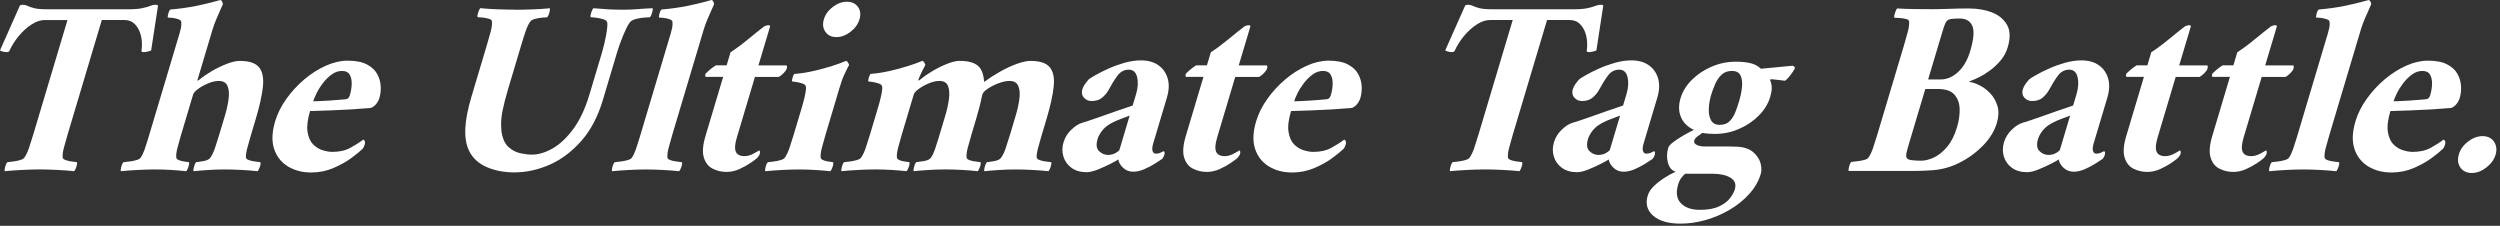
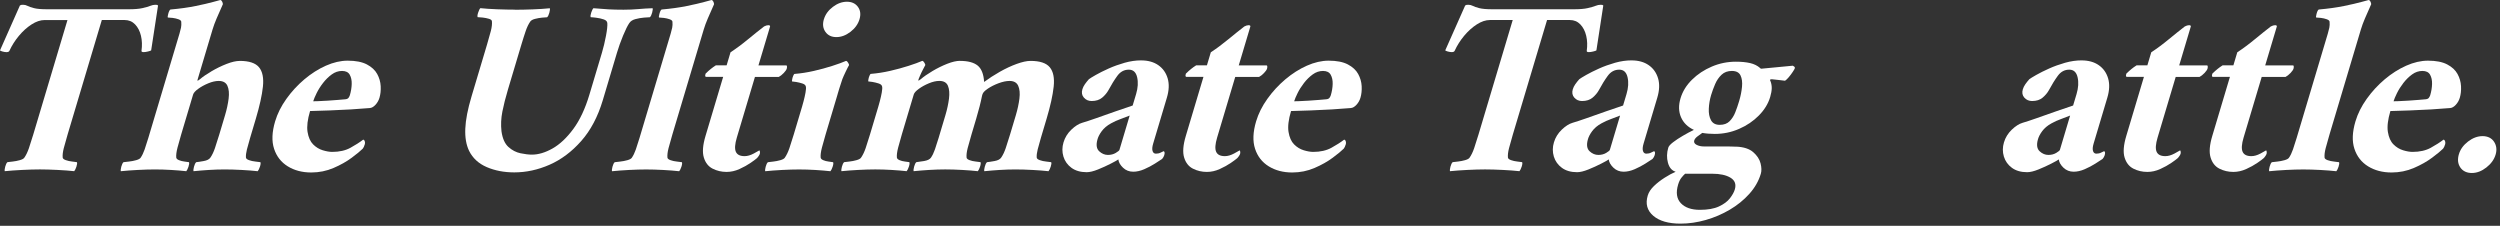
<svg xmlns="http://www.w3.org/2000/svg" width="465" height="42" viewBox="0 0 465 42" fill="none">
  <rect x="0" y="0" width="465" height="42" fill="#333333" stroke="none" />
  <path d="M23.92 1.723C25.009 1.723 25.86 1.655 26.476 1.514C27.093 1.374 27.576 1.233 27.929 1.096C28.282 0.955 28.599 0.887 28.877 0.887C29.064 0.887 29.176 0.894 29.22 0.909C29.263 0.923 29.32 0.963 29.396 1.024L28.116 9.37C28.033 9.431 27.835 9.503 27.518 9.579C27.201 9.658 26.93 9.694 26.714 9.694C26.433 9.694 26.303 9.619 26.317 9.46C26.458 8.465 26.425 7.531 26.22 6.662C26.015 5.794 25.65 5.083 25.128 4.539C24.605 3.995 23.956 3.724 23.181 3.724H18.938L12.571 25.034C12.283 25.997 12.048 26.837 11.864 27.55C11.681 28.264 11.616 28.855 11.663 29.324C11.699 29.512 11.893 29.667 12.247 29.789C12.596 29.915 12.982 29.998 13.404 30.045C13.826 30.092 14.125 30.132 14.302 30.16C14.377 30.316 14.348 30.597 14.215 31C14.078 31.404 13.941 31.686 13.8 31.84C12.957 31.747 11.922 31.668 10.7 31.606C9.474 31.545 8.382 31.512 7.416 31.512C6.45 31.512 5.354 31.545 4.124 31.606C2.891 31.668 1.813 31.747 0.883 31.84C0.836 31.686 0.865 31.404 0.97 31C1.074 30.597 1.211 30.316 1.384 30.16C1.611 30.132 1.943 30.092 2.376 30.045C2.808 29.998 3.248 29.912 3.688 29.789C4.128 29.667 4.409 29.508 4.528 29.324C4.852 28.859 5.137 28.268 5.382 27.55C5.628 26.837 5.894 25.997 6.183 25.034L12.549 3.728H8.306C7.527 3.728 6.716 4.002 5.873 4.543C5.026 5.087 4.24 5.794 3.515 6.666C2.79 7.538 2.199 8.469 1.745 9.464C1.666 9.619 1.489 9.698 1.208 9.698C0.991 9.698 0.746 9.658 0.472 9.583C0.198 9.507 0.043 9.435 0 9.373L3.702 1.024C3.814 0.963 3.897 0.923 3.948 0.909C3.998 0.894 4.117 0.887 4.305 0.887C4.586 0.887 4.86 0.955 5.126 1.096C5.393 1.237 5.797 1.377 6.331 1.514C6.864 1.655 7.675 1.723 8.764 1.723H23.92Z" fill="white" />
  <path d="M44.595 11.327C46.336 11.327 47.529 11.724 48.182 12.517C48.831 13.31 49.072 14.507 48.903 16.108C48.734 17.708 48.294 19.706 47.58 22.099L46.704 25.038C46.675 25.131 46.646 25.232 46.614 25.34C46.581 25.448 46.553 25.549 46.524 25.643C46.282 26.451 46.084 27.168 45.929 27.788C45.774 28.412 45.712 28.924 45.748 29.328C45.785 29.515 45.979 29.67 46.333 29.793C46.682 29.919 47.079 30.002 47.515 30.049C47.951 30.096 48.258 30.135 48.434 30.164C48.51 30.319 48.481 30.6 48.348 31.004C48.211 31.408 48.074 31.689 47.933 31.844C47.09 31.75 46.095 31.671 44.948 31.61C43.802 31.548 42.745 31.516 41.783 31.516C40.82 31.516 39.847 31.548 38.863 31.61C37.882 31.671 36.923 31.75 35.997 31.844C35.95 31.689 35.979 31.408 36.083 31.004C36.188 30.6 36.325 30.319 36.498 30.164C36.819 30.135 37.28 30.063 37.889 29.955C38.499 29.847 38.91 29.638 39.126 29.324C39.45 28.859 39.735 28.268 39.98 27.55C40.225 26.837 40.492 25.997 40.781 25.034L41.855 21.443C42.179 20.355 42.403 19.32 42.526 18.343C42.648 17.362 42.572 16.569 42.302 15.963C42.032 15.358 41.495 15.055 40.683 15.055C40.092 15.055 39.443 15.203 38.733 15.498C38.023 15.794 37.399 16.137 36.865 16.526C36.328 16.915 36.015 17.265 35.921 17.575L33.693 25.038C33.441 25.878 33.217 26.685 33.015 27.464C32.813 28.242 32.738 28.863 32.785 29.328C32.821 29.515 32.994 29.67 33.297 29.793C33.599 29.919 33.942 30.002 34.317 30.049C34.692 30.096 34.966 30.135 35.146 30.164C35.222 30.319 35.193 30.6 35.059 31.004C34.922 31.408 34.785 31.689 34.645 31.844C33.801 31.75 32.86 31.671 31.822 31.61C30.784 31.548 29.782 31.516 28.819 31.516C27.856 31.516 26.789 31.548 25.621 31.61C24.453 31.671 23.404 31.75 22.474 31.844C22.427 31.689 22.456 31.408 22.56 31.004C22.665 30.6 22.802 30.319 22.975 30.164C23.202 30.135 23.541 30.096 23.988 30.049C24.439 30.002 24.882 29.915 25.326 29.793C25.765 29.67 26.047 29.512 26.166 29.328C26.443 28.924 26.688 28.412 26.905 27.788C27.121 27.168 27.352 26.451 27.593 25.643C27.622 25.549 27.651 25.448 27.683 25.34C27.716 25.232 27.745 25.131 27.773 25.038L33.387 6.244C33.506 5.84 33.599 5.476 33.668 5.148C33.733 4.82 33.751 4.456 33.715 4.052C33.708 3.865 33.538 3.71 33.203 3.587C32.867 3.465 32.503 3.378 32.114 3.331C31.725 3.284 31.436 3.263 31.249 3.263C31.155 3.263 31.169 3.039 31.288 2.585C31.407 2.134 31.544 1.86 31.696 1.77C33.452 1.615 35.016 1.399 36.39 1.118C37.763 0.836 38.866 0.58 39.696 0.35C40.525 0.115 40.957 0 40.99 0C41.134 0.032 41.249 0.141 41.336 0.328C41.419 0.516 41.459 0.671 41.451 0.793C40.979 1.849 40.59 2.736 40.283 3.45C39.977 4.164 39.732 4.834 39.544 5.455L36.772 14.734C36.725 14.889 36.714 14.983 36.736 15.015C36.797 15.015 36.93 14.94 37.132 14.781C37.716 14.284 38.459 13.772 39.364 13.242C40.269 12.712 41.195 12.261 42.147 11.89C43.099 11.518 43.913 11.331 44.599 11.331L44.595 11.327Z" fill="white" />
  <path d="M57.671 20.654C57.199 22.24 57.044 23.538 57.206 24.547C57.372 25.557 57.714 26.328 58.24 26.854C58.767 27.384 59.365 27.748 60.036 27.95C60.706 28.152 61.29 28.253 61.788 28.253C63.125 28.253 64.257 27.997 65.188 27.485C66.118 26.973 66.907 26.469 67.552 25.971C67.697 26.004 67.798 26.112 67.852 26.299C67.906 26.487 67.909 26.656 67.862 26.811C67.743 27.215 67.61 27.496 67.473 27.651C67.073 28.055 66.392 28.614 65.433 29.331C64.474 30.045 63.342 30.683 62.04 31.242C60.739 31.801 59.358 32.082 57.894 32.082C56.214 32.082 54.758 31.7 53.525 30.939C52.292 30.178 51.441 29.09 50.98 27.676C50.515 26.263 50.583 24.562 51.174 22.572C51.6 21.14 52.296 19.749 53.262 18.397C54.224 17.045 55.342 15.834 56.611 14.759C57.88 13.688 59.214 12.841 60.613 12.218C62.011 11.598 63.363 11.284 64.668 11.284C66.161 11.284 67.351 11.518 68.237 11.983C69.124 12.448 69.762 13.04 70.155 13.757C70.548 14.471 70.765 15.224 70.808 16.017C70.851 16.811 70.775 17.532 70.581 18.184C70.433 18.682 70.184 19.118 69.842 19.489C69.496 19.864 69.15 20.066 68.796 20.095C67.743 20.189 66.565 20.275 65.27 20.351C63.973 20.43 62.664 20.491 61.344 20.538C60.025 20.585 58.799 20.625 57.671 20.654ZM58.262 18.837C58.356 18.837 58.662 18.829 59.178 18.815C59.697 18.801 60.295 18.768 60.977 18.721C61.658 18.674 62.303 18.628 62.906 18.581C63.508 18.534 63.958 18.494 64.247 18.465C64.535 18.436 64.737 18.332 64.849 18.163C64.96 17.993 65.036 17.845 65.072 17.719C65.285 17.005 65.4 16.306 65.418 15.621C65.436 14.936 65.314 14.363 65.047 13.894C64.784 13.429 64.308 13.195 63.623 13.195C62.938 13.195 62.3 13.411 61.701 13.847C61.103 14.283 60.566 14.81 60.086 15.433C59.603 16.057 59.207 16.684 58.893 17.323C58.579 17.961 58.367 18.465 58.255 18.837H58.262Z" fill="white" />
  <path d="M95.792 1.813C96.754 1.813 97.85 1.792 99.076 1.745C100.302 1.698 101.365 1.63 102.263 1.536C102.321 1.662 102.292 1.932 102.184 2.351C102.072 2.769 101.931 3.057 101.762 3.212C101.575 3.212 101.257 3.234 100.807 3.281C100.356 3.328 99.923 3.407 99.502 3.515C99.08 3.623 98.791 3.789 98.633 4.005C98.308 4.47 98.023 5.054 97.786 5.754C97.544 6.453 97.277 7.3 96.978 8.295L94.483 16.641C94.029 18.166 93.679 19.54 93.438 20.769C93.196 21.998 93.142 23.217 93.276 24.428C93.467 25.766 93.899 26.736 94.573 27.341C95.248 27.947 95.994 28.336 96.812 28.506C97.631 28.675 98.337 28.762 98.928 28.762C100.14 28.762 101.42 28.38 102.768 27.619C104.116 26.858 105.4 25.654 106.622 24.006C107.844 22.359 108.85 20.214 109.639 17.571L111.954 9.831C112.249 8.836 112.505 7.78 112.714 6.659C112.923 5.541 113.006 4.748 112.96 4.279C112.927 3.969 112.7 3.742 112.275 3.602C111.849 3.461 111.399 3.36 110.919 3.299C110.44 3.237 110.093 3.205 109.874 3.205C109.794 3.05 109.827 2.762 109.967 2.343C110.108 1.925 110.245 1.651 110.375 1.529C111.435 1.622 112.368 1.691 113.179 1.738C113.987 1.785 114.921 1.806 115.981 1.806C116.976 1.806 117.888 1.767 118.721 1.691C119.55 1.615 120.44 1.557 121.381 1.529C121.439 1.655 121.41 1.925 121.302 2.343C121.19 2.762 121.049 3.05 120.88 3.205C120.693 3.205 120.328 3.227 119.788 3.274C119.243 3.32 118.713 3.414 118.187 3.555C117.664 3.695 117.286 3.937 117.062 4.276C116.738 4.741 116.345 5.527 115.89 6.63C115.436 7.733 115.061 8.782 114.766 9.777L112.12 18.639C111.2 21.717 109.859 24.252 108.1 26.238C106.341 28.228 104.376 29.695 102.213 30.644C100.05 31.592 97.861 32.064 95.655 32.064C93.759 32.064 92.053 31.736 90.539 31.083C89.025 30.431 87.926 29.421 87.248 28.052C86.711 26.934 86.476 25.557 86.545 23.924C86.613 22.291 86.999 20.293 87.706 17.932L90.59 8.277C90.885 7.282 91.123 6.435 91.304 5.736C91.48 5.036 91.545 4.452 91.498 3.987C91.498 3.771 91.318 3.605 90.947 3.497C90.575 3.389 90.186 3.31 89.779 3.263C89.375 3.216 89.061 3.194 88.845 3.194C88.766 3.039 88.798 2.751 88.939 2.333C89.079 1.914 89.216 1.64 89.346 1.518C90.218 1.612 91.271 1.68 92.501 1.727C93.73 1.774 94.826 1.795 95.792 1.795V1.813Z" fill="white" />
  <path d="M124.748 6.244C124.867 5.84 124.961 5.476 125.029 5.148C125.094 4.82 125.112 4.456 125.076 4.052C125.069 3.865 124.899 3.71 124.564 3.587C124.229 3.465 123.865 3.378 123.475 3.331C123.086 3.284 122.798 3.263 122.61 3.263C122.516 3.263 122.531 3.039 122.65 2.585C122.769 2.134 122.906 1.86 123.057 1.77C124.813 1.615 126.377 1.399 127.751 1.118C129.125 0.836 130.228 0.58 131.057 0.35C131.886 0.115 132.319 0 132.351 0C132.495 0.032 132.611 0.141 132.697 0.328C132.78 0.516 132.82 0.671 132.813 0.793C132.34 1.849 131.951 2.736 131.645 3.45C131.338 4.164 131.093 4.834 130.905 5.455L125.054 25.041C124.766 26.004 124.532 26.844 124.348 27.558C124.164 28.271 124.099 28.863 124.146 29.331C124.182 29.519 124.377 29.674 124.73 29.796C125.08 29.922 125.476 30.005 125.912 30.052C126.349 30.099 126.655 30.139 126.832 30.168C126.907 30.323 126.879 30.604 126.745 31.008C126.608 31.411 126.471 31.693 126.331 31.848C125.487 31.754 124.492 31.675 123.346 31.613C122.199 31.552 121.143 31.52 120.18 31.52C119.218 31.52 118.151 31.552 116.983 31.613C115.814 31.675 114.765 31.754 113.835 31.848C113.788 31.693 113.817 31.411 113.922 31.008C114.026 30.604 114.163 30.323 114.336 30.168C114.563 30.139 114.902 30.099 115.349 30.052C115.8 30.005 116.243 29.919 116.687 29.796C117.127 29.674 117.408 29.515 117.527 29.331C117.801 28.927 118.05 28.416 118.266 27.792C118.482 27.172 118.713 26.454 118.955 25.647C118.983 25.553 119.012 25.452 119.045 25.344C119.077 25.236 119.106 25.135 119.135 25.041L124.748 6.248V6.244Z" fill="white" />
  <path d="M141.058 12.167H146.235C146.328 12.167 146.379 12.236 146.382 12.377C146.386 12.517 146.372 12.65 146.335 12.773C146.271 12.989 146.08 13.263 145.766 13.588C145.452 13.916 145.146 14.154 144.85 14.309H140.419L137.049 25.593C136.688 26.804 136.627 27.684 136.868 28.228C137.11 28.773 137.651 29.043 138.491 29.043C139.021 29.043 139.59 28.881 140.2 28.553C140.809 28.225 141.155 28.034 141.238 27.969C141.292 28.001 141.328 28.084 141.346 28.225C141.368 28.365 141.357 28.499 141.321 28.621C141.285 28.747 141.198 28.902 141.065 29.086C140.931 29.274 140.823 29.396 140.744 29.457C140.571 29.613 140.192 29.894 139.608 30.297C139.021 30.701 138.332 31.083 137.543 31.44C136.753 31.797 135.953 31.977 135.145 31.977C134.211 31.977 133.346 31.776 132.553 31.372C131.756 30.968 131.208 30.276 130.913 29.295C130.614 28.315 130.718 26.988 131.219 25.308L134.507 14.302H131.291C131.187 14.24 131.144 14.147 131.165 14.02C131.187 13.898 131.212 13.786 131.241 13.692C131.591 13.35 131.911 13.062 132.2 12.831C132.485 12.596 132.802 12.373 133.148 12.153H135.152L135.877 9.727C136.962 9.013 138.051 8.205 139.143 7.3C140.236 6.399 141.227 5.606 142.114 4.921C142.409 4.766 142.673 4.687 142.907 4.687C143.141 4.687 143.249 4.766 143.235 4.921L141.076 12.149L141.058 12.167Z" fill="white" />
  <path d="M155.781 17.579L153.553 25.041C153.301 25.881 153.077 26.689 152.875 27.467C152.673 28.246 152.598 28.866 152.645 29.331C152.681 29.519 152.846 29.674 153.135 29.796C153.423 29.922 153.755 30.005 154.13 30.052C154.505 30.099 154.779 30.139 154.959 30.168C155.035 30.323 155.006 30.604 154.873 31.008C154.736 31.411 154.599 31.693 154.458 31.848C153.614 31.754 152.673 31.675 151.635 31.613C150.597 31.552 149.595 31.52 148.632 31.52C147.67 31.52 146.61 31.552 145.456 31.613C144.302 31.675 143.26 31.754 142.33 31.848C142.283 31.693 142.312 31.411 142.417 31.008C142.521 30.604 142.658 30.323 142.831 30.168C143.059 30.139 143.39 30.099 143.823 30.052C144.255 30.005 144.695 29.919 145.135 29.796C145.575 29.674 145.856 29.515 145.975 29.331C146.3 28.866 146.584 28.275 146.83 27.558C147.075 26.844 147.341 26.004 147.63 25.041L149.191 19.817C149.238 19.662 149.328 19.327 149.468 18.815C149.605 18.303 149.724 17.773 149.825 17.229C149.926 16.684 149.944 16.306 149.887 16.086C149.836 15.837 149.62 15.65 149.238 15.527C148.856 15.405 148.47 15.311 148.084 15.246C147.698 15.185 147.442 15.152 147.32 15.152C147.298 15.123 147.305 14.99 147.345 14.756C147.385 14.521 147.45 14.298 147.547 14.078C147.641 13.862 147.724 13.75 147.785 13.75C148.964 13.656 150.161 13.469 151.379 13.191C152.598 12.91 153.741 12.6 154.804 12.257C155.871 11.915 156.726 11.605 157.367 11.324C157.515 11.356 157.649 11.479 157.767 11.695C157.89 11.911 157.941 12.052 157.922 12.113C157.804 12.301 157.602 12.697 157.31 13.303C157.018 13.909 156.809 14.384 156.675 14.727C156.495 15.224 156.315 15.783 156.127 16.407C155.94 17.031 155.824 17.416 155.777 17.571L155.781 17.579ZM153.243 3.587C153.513 2.686 154.069 1.918 154.912 1.28C155.756 0.642 156.628 0.324 157.53 0.324C158.431 0.324 159.112 0.645 159.577 1.28C160.039 1.918 160.136 2.686 159.866 3.587C159.595 4.488 159.036 5.267 158.189 5.92C157.342 6.572 156.466 6.9 155.565 6.9C154.663 6.9 153.982 6.572 153.524 5.92C153.066 5.267 152.973 4.488 153.239 3.587H153.243Z" fill="white" />
  <path d="M178.576 11.327C180.036 11.327 181.125 11.616 181.839 12.189C182.552 12.766 182.956 13.782 183.046 15.242C183.926 14.59 184.899 13.959 185.966 13.353C187.034 12.748 188.083 12.257 189.11 11.886C190.138 11.515 190.996 11.327 191.677 11.327C193.418 11.327 194.612 11.724 195.264 12.517C195.913 13.31 196.155 14.507 195.985 16.108C195.816 17.708 195.376 19.706 194.662 22.099L193.786 25.037C193.757 25.131 193.728 25.232 193.696 25.34C193.663 25.448 193.635 25.549 193.606 25.643C193.364 26.451 193.166 27.168 193.011 27.788C192.856 28.412 192.795 28.924 192.831 29.328C192.867 29.515 193.061 29.67 193.415 29.793C193.764 29.919 194.161 30.002 194.597 30.049C195.033 30.095 195.34 30.135 195.52 30.164C195.596 30.319 195.567 30.6 195.434 31.004C195.297 31.408 195.16 31.689 195.019 31.844C194.175 31.75 193.18 31.671 192.034 31.61C190.887 31.548 189.831 31.516 188.869 31.516C187.906 31.516 186.929 31.548 185.948 31.61C184.968 31.671 184.009 31.75 183.082 31.844C183.036 31.689 183.064 31.408 183.169 31.004C183.273 30.6 183.41 30.319 183.583 30.164C183.904 30.135 184.366 30.063 184.975 29.955C185.581 29.847 185.995 29.638 186.212 29.324C186.536 28.859 186.821 28.268 187.066 27.55C187.311 26.836 187.578 25.996 187.866 25.034L188.941 21.443C189.265 20.354 189.489 19.32 189.611 18.343C189.734 17.362 189.658 16.569 189.388 15.963C189.117 15.358 188.58 15.055 187.773 15.055C187.181 15.055 186.511 15.195 185.757 15.473C185.004 15.754 184.337 16.086 183.757 16.475C183.173 16.865 182.837 17.214 182.744 17.524L182.661 17.806C182.538 18.429 182.383 19.096 182.203 19.81C182.019 20.524 181.81 21.288 181.568 22.096L180.692 25.034C180.404 25.996 180.169 26.836 179.986 27.55C179.802 28.264 179.737 28.855 179.784 29.324C179.82 29.511 180.007 29.666 180.343 29.789C180.678 29.915 181.056 29.998 181.478 30.045C181.9 30.092 182.199 30.131 182.376 30.16C182.451 30.315 182.423 30.596 182.289 31C182.152 31.404 182.015 31.685 181.875 31.84C181.031 31.747 180.054 31.667 178.937 31.606C177.819 31.545 176.781 31.512 175.818 31.512C174.856 31.512 173.864 31.545 172.851 31.606C171.838 31.667 170.868 31.747 169.938 31.84C169.891 31.685 169.92 31.404 170.025 31C170.129 30.596 170.266 30.315 170.439 30.16C170.76 30.131 171.24 30.059 171.878 29.951C172.516 29.843 172.945 29.634 173.161 29.32C173.435 28.916 173.684 28.405 173.9 27.781C174.116 27.161 174.347 26.443 174.589 25.636C174.618 25.542 174.646 25.441 174.679 25.333C174.711 25.225 174.74 25.124 174.769 25.03L175.843 21.439C176.168 20.351 176.391 19.316 176.514 18.339C176.636 17.358 176.568 16.565 176.316 15.96C176.063 15.354 175.53 15.051 174.722 15.051C174.131 15.051 173.482 15.199 172.772 15.495C172.062 15.79 171.438 16.133 170.904 16.522C170.367 16.912 170.053 17.261 169.96 17.571L167.732 25.034C167.479 25.874 167.256 26.681 167.054 27.46C166.852 28.239 166.776 28.859 166.823 29.324C166.859 29.511 167.025 29.666 167.314 29.789C167.602 29.915 167.934 29.998 168.309 30.045C168.684 30.092 168.958 30.131 169.138 30.16C169.213 30.315 169.185 30.596 169.051 31C168.914 31.404 168.777 31.685 168.637 31.84C167.793 31.747 166.852 31.667 165.814 31.606C164.776 31.545 163.773 31.512 162.811 31.512C161.848 31.512 160.788 31.545 159.635 31.606C158.481 31.667 157.439 31.747 156.509 31.84C156.462 31.685 156.491 31.404 156.596 31C156.7 30.596 156.837 30.315 157.01 30.16C157.237 30.131 157.569 30.092 158.002 30.045C158.434 29.998 158.874 29.912 159.314 29.789C159.754 29.666 160.035 29.508 160.154 29.324C160.478 28.859 160.767 28.268 161.012 27.55C161.257 26.836 161.524 25.996 161.812 25.034L163.373 19.81C163.42 19.655 163.51 19.32 163.651 18.808C163.788 18.296 163.907 17.766 164.008 17.221C164.109 16.677 164.127 16.299 164.069 16.079C164.019 15.83 163.802 15.643 163.42 15.52C163.038 15.397 162.652 15.304 162.266 15.239C161.881 15.177 161.625 15.145 161.502 15.145C161.481 15.116 161.488 14.983 161.527 14.748C161.567 14.514 161.632 14.291 161.729 14.071C161.823 13.854 161.906 13.743 161.967 13.743C163.146 13.649 164.343 13.461 165.562 13.184C166.78 12.903 167.923 12.593 168.986 12.25C170.053 11.908 170.908 11.598 171.55 11.316C171.694 11.349 171.831 11.471 171.95 11.688C172.072 11.904 172.123 12.045 172.105 12.106C172.036 12.232 171.892 12.502 171.676 12.921C171.456 13.339 171.268 13.735 171.11 14.11C170.951 14.482 170.868 14.687 170.857 14.716C170.811 14.871 170.8 14.965 170.821 14.997C170.883 14.997 171.016 14.921 171.218 14.763C171.802 14.265 172.537 13.753 173.428 13.223C174.315 12.694 175.227 12.243 176.164 11.871C177.098 11.5 177.909 11.313 178.594 11.313L178.576 11.327Z" fill="white" />
  <path d="M212.255 11.234C213.531 11.234 214.591 11.529 215.442 12.12C216.293 12.712 216.87 13.526 217.183 14.568C217.493 15.61 217.446 16.814 217.035 18.181L214.487 26.714C214.31 27.305 214.274 27.763 214.378 28.091C214.483 28.419 214.692 28.581 215.002 28.581C215.345 28.581 215.644 28.513 215.903 28.372C216.163 28.232 216.343 28.149 216.448 28.116C216.635 28.21 216.671 28.459 216.552 28.863C216.477 29.111 216.347 29.346 216.156 29.562C215.882 29.75 215.438 30.038 214.825 30.424C214.213 30.813 213.549 31.163 212.832 31.473C212.118 31.783 211.433 31.938 210.781 31.938C210.034 31.938 209.4 31.689 208.881 31.192C208.361 30.694 208.069 30.182 208.012 29.652C207.85 29.778 207.392 30.034 206.638 30.42C205.885 30.809 205.084 31.174 204.237 31.516C203.39 31.858 202.683 32.028 202.125 32.028C200.975 32.028 200.03 31.754 199.291 31.213C198.552 30.669 198.054 29.969 197.795 29.115C197.539 28.261 197.543 27.381 197.813 26.48C198.083 25.578 198.566 24.792 199.262 24.125C199.958 23.459 200.629 23.029 201.277 22.842C201.923 22.655 202.82 22.359 203.967 21.955C205.113 21.551 206.303 21.133 207.536 20.697C208.769 20.261 209.818 19.904 210.676 19.626L211.318 17.481C211.66 16.331 211.725 15.289 211.505 14.356C211.285 13.422 210.773 12.957 209.966 12.957C209.097 12.957 208.383 13.339 207.828 14.1C207.273 14.86 206.718 15.754 206.166 16.782C205.892 17.279 205.506 17.737 205.009 18.159C204.511 18.577 203.855 18.79 203.048 18.79C202.456 18.79 201.977 18.581 201.605 18.159C201.234 17.741 201.14 17.218 201.324 16.598C201.418 16.288 201.573 15.978 201.789 15.664C202.006 15.354 202.254 15.044 202.536 14.73C202.738 14.575 203.167 14.312 203.823 13.937C204.479 13.562 205.272 13.169 206.206 12.748C207.139 12.329 208.131 11.973 209.183 11.673C210.236 11.378 211.256 11.23 212.255 11.23V11.234ZM206.069 28.816C206.627 28.816 207.114 28.693 207.532 28.441C207.947 28.192 208.174 28.005 208.214 27.882L210.121 21.494C209.591 21.71 209.018 21.93 208.412 22.146C207.803 22.363 207.219 22.629 206.66 22.939C205.917 23.343 205.337 23.834 204.915 24.407C204.493 24.983 204.226 25.517 204.107 26.015C203.851 26.977 203.967 27.687 204.454 28.138C204.94 28.589 205.481 28.816 206.072 28.816H206.069Z" fill="white" />
  <path d="M230.393 12.167H235.569C235.663 12.167 235.714 12.236 235.717 12.377C235.721 12.517 235.706 12.65 235.67 12.773C235.606 12.989 235.414 13.263 235.101 13.588C234.787 13.916 234.481 14.154 234.185 14.309H229.754L226.384 25.593C226.023 26.804 225.962 27.684 226.203 28.228C226.445 28.773 226.986 29.043 227.826 29.043C228.356 29.043 228.925 28.881 229.535 28.553C230.144 28.225 230.49 28.034 230.573 27.969C230.627 28.001 230.663 28.084 230.681 28.225C230.703 28.365 230.692 28.499 230.656 28.621C230.62 28.747 230.533 28.902 230.4 29.086C230.266 29.274 230.158 29.396 230.079 29.457C229.906 29.613 229.527 29.894 228.943 30.297C228.356 30.701 227.667 31.083 226.878 31.44C226.088 31.797 225.288 31.977 224.48 31.977C223.546 31.977 222.681 31.776 221.888 31.372C221.091 30.968 220.543 30.276 220.248 29.295C219.949 28.315 220.053 26.988 220.554 25.308L223.842 14.302H220.626C220.522 14.24 220.478 14.147 220.5 14.02C220.522 13.898 220.547 13.786 220.576 13.692C220.925 13.35 221.246 13.062 221.535 12.831C221.82 12.596 222.137 12.373 222.483 12.153H224.487L225.212 9.727C226.297 9.013 227.386 8.205 228.478 7.3C229.571 6.399 230.562 5.606 231.449 4.921C231.744 4.766 232.008 4.687 232.242 4.687C232.476 4.687 232.584 4.766 232.57 4.921L230.411 12.149L230.393 12.167Z" fill="white" />
  <path d="M240.133 20.654C239.66 22.24 239.505 23.538 239.668 24.547C239.834 25.557 240.176 26.328 240.702 26.854C241.229 27.384 241.827 27.748 242.498 27.95C243.168 28.152 243.752 28.253 244.25 28.253C245.587 28.253 246.719 27.997 247.649 27.485C248.58 26.973 249.369 26.469 250.014 25.971C250.159 26.004 250.26 26.112 250.314 26.299C250.368 26.487 250.371 26.656 250.324 26.811C250.205 27.215 250.072 27.496 249.935 27.651C249.535 28.055 248.854 28.614 247.895 29.331C246.936 30.045 245.804 30.683 244.502 31.242C243.201 31.801 241.82 32.082 240.356 32.082C238.676 32.082 237.22 31.7 235.987 30.939C234.754 30.178 233.903 29.09 233.442 27.676C232.977 26.263 233.045 24.562 233.636 22.572C234.062 21.14 234.758 19.749 235.724 18.397C236.686 17.045 237.804 15.834 239.073 14.759C240.342 13.688 241.676 12.841 243.075 12.218C244.473 11.598 245.825 11.284 247.13 11.284C248.623 11.284 249.812 11.518 250.699 11.983C251.586 12.448 252.224 13.04 252.617 13.757C253.01 14.471 253.227 15.224 253.27 16.017C253.313 16.811 253.237 17.532 253.043 18.184C252.895 18.682 252.646 19.118 252.304 19.489C251.958 19.864 251.611 20.066 251.258 20.095C250.205 20.189 249.027 20.275 247.732 20.351C246.434 20.43 245.126 20.491 243.806 20.538C242.487 20.585 241.261 20.625 240.133 20.654ZM240.72 18.837C240.814 18.837 241.121 18.829 241.636 18.815C242.155 18.801 242.754 18.768 243.435 18.721C244.116 18.674 244.762 18.628 245.364 18.581C245.966 18.534 246.416 18.494 246.705 18.465C246.993 18.436 247.195 18.332 247.307 18.163C247.419 17.993 247.494 17.845 247.53 17.719C247.743 17.005 247.859 16.306 247.877 15.621C247.895 14.936 247.772 14.363 247.505 13.894C247.242 13.429 246.766 13.195 246.081 13.195C245.396 13.195 244.758 13.411 244.16 13.847C243.561 14.283 243.024 14.81 242.545 15.433C242.061 16.057 241.665 16.684 241.351 17.323C241.038 17.961 240.825 18.465 240.713 18.837H240.72Z" fill="white" />
  <path d="M292.735 1.723C293.824 1.723 294.675 1.655 295.291 1.514C295.908 1.374 296.391 1.233 296.744 1.096C297.098 0.955 297.415 0.887 297.692 0.887C297.88 0.887 297.992 0.894 298.035 0.909C298.078 0.923 298.136 0.963 298.212 1.024L296.932 9.37C296.849 9.431 296.651 9.503 296.333 9.579C296.016 9.658 295.746 9.694 295.529 9.694C295.248 9.694 295.118 9.619 295.133 9.46C295.273 8.465 295.241 7.531 295.035 6.662C294.83 5.794 294.466 5.083 293.943 4.539C293.42 3.995 292.771 3.724 291.996 3.724H287.753L281.386 25.034C281.098 25.997 280.864 26.837 280.68 27.55C280.496 28.264 280.431 28.855 280.478 29.324C280.514 29.512 280.709 29.667 281.062 29.789C281.412 29.915 281.797 29.998 282.219 30.045C282.641 30.092 282.94 30.132 283.117 30.16C283.193 30.316 283.164 30.597 283.03 31C282.893 31.404 282.756 31.686 282.616 31.84C281.772 31.747 280.738 31.668 279.515 31.606C278.29 31.545 277.197 31.512 276.231 31.512C275.265 31.512 274.169 31.545 272.94 31.606C271.71 31.668 270.629 31.747 269.699 31.84C269.652 31.686 269.681 31.404 269.785 31C269.89 30.597 270.027 30.316 270.2 30.16C270.427 30.132 270.759 30.092 271.191 30.045C271.624 29.998 272.064 29.912 272.503 29.789C272.943 29.667 273.224 29.508 273.343 29.324C273.668 28.859 273.953 28.268 274.198 27.55C274.443 26.837 274.71 25.997 274.998 25.034L281.365 3.724H277.122C276.343 3.724 275.532 3.998 274.688 4.539C273.841 5.083 273.055 5.79 272.33 6.662C271.606 7.535 271.015 8.465 270.56 9.46C270.481 9.615 270.304 9.694 270.023 9.694C269.807 9.694 269.562 9.655 269.288 9.579C269.014 9.503 268.859 9.431 268.815 9.37L272.522 1.024C272.633 0.963 272.716 0.923 272.767 0.909C272.817 0.894 272.936 0.887 273.124 0.887C273.405 0.887 273.679 0.955 273.946 1.096C274.212 1.237 274.616 1.377 275.15 1.514C275.683 1.655 276.494 1.723 277.583 1.723H292.739H292.735Z" fill="white" />
  <path d="M303.472 11.234C304.748 11.234 305.808 11.529 306.659 12.12C307.51 12.712 308.086 13.526 308.4 14.568C308.71 15.61 308.663 16.814 308.252 18.181L305.703 26.714C305.527 27.305 305.491 27.763 305.595 28.091C305.7 28.419 305.909 28.581 306.219 28.581C306.561 28.581 306.861 28.513 307.12 28.372C307.38 28.232 307.56 28.149 307.665 28.116C307.852 28.21 307.888 28.459 307.769 28.863C307.693 29.111 307.564 29.346 307.373 29.562C307.099 29.75 306.655 30.038 306.042 30.424C305.429 30.813 304.766 31.163 304.049 31.473C303.335 31.783 302.65 31.938 301.997 31.938C301.251 31.938 300.617 31.689 300.097 31.192C299.578 30.694 299.286 30.182 299.229 29.652C299.066 29.778 298.609 30.034 297.855 30.42C297.102 30.809 296.301 31.174 295.454 31.516C294.607 31.858 293.9 32.028 293.341 32.028C292.191 32.028 291.247 31.754 290.508 31.213C289.769 30.669 289.271 29.969 289.012 29.115C288.756 28.261 288.759 27.381 289.03 26.48C289.3 25.578 289.783 24.792 290.479 24.125C291.175 23.459 291.845 23.029 292.494 22.842C293.14 22.655 294.037 22.359 295.184 21.955C296.33 21.551 297.52 21.133 298.753 20.697C299.986 20.261 301.035 19.904 301.893 19.626L302.534 17.481C302.877 16.331 302.942 15.289 302.722 14.356C302.502 13.422 301.99 12.957 301.183 12.957C300.314 12.957 299.6 13.339 299.045 14.1C298.49 14.86 297.934 15.754 297.383 16.782C297.109 17.279 296.723 17.737 296.226 18.159C295.728 18.577 295.072 18.79 294.264 18.79C293.673 18.79 293.194 18.581 292.822 18.159C292.451 17.741 292.357 17.218 292.541 16.598C292.635 16.288 292.79 15.978 293.006 15.664C293.222 15.354 293.471 15.044 293.752 14.73C293.954 14.575 294.383 14.312 295.039 13.937C295.696 13.562 296.489 13.169 297.422 12.748C298.356 12.329 299.348 11.973 300.4 11.673C301.453 11.378 302.473 11.23 303.472 11.23V11.234ZM297.285 28.816C297.844 28.816 298.331 28.693 298.749 28.441C299.164 28.192 299.391 28.005 299.43 27.882L301.338 21.494C300.808 21.71 300.234 21.93 299.629 22.146C299.02 22.363 298.435 22.629 297.877 22.939C297.134 23.343 296.554 23.834 296.132 24.407C295.71 24.983 295.443 25.517 295.324 26.015C295.068 26.977 295.184 27.687 295.67 28.138C296.157 28.589 296.698 28.816 297.289 28.816H297.285Z" fill="white" />
  <path d="M322.957 27.276C324.338 27.338 325.383 27.68 326.101 28.304C326.815 28.927 327.269 29.616 327.464 30.38C327.655 31.141 327.673 31.786 327.514 32.316C327.107 33.683 326.389 34.934 325.365 36.069C324.342 37.205 323.134 38.182 321.735 39.007C320.34 39.829 318.851 40.468 317.268 40.918C315.689 41.369 314.121 41.596 312.567 41.596C310.328 41.596 308.641 41.106 307.502 40.129C306.363 39.148 306.024 37.897 306.478 36.376C306.666 35.752 307.051 35.164 307.635 34.602C308.219 34.039 308.879 33.528 309.611 33.062C310.339 32.597 311.028 32.222 311.67 31.945C310.956 31.729 310.48 31.17 310.235 30.265C309.99 29.364 310.015 28.43 310.3 27.467C310.382 27.186 310.678 26.855 311.183 26.465C311.688 26.076 312.297 25.672 313.014 25.254C313.728 24.836 314.413 24.468 315.066 24.158C313.919 23.628 313.119 22.846 312.668 21.804C312.217 20.762 312.189 19.59 312.578 18.282C312.96 17.009 313.667 15.855 314.705 14.832C315.743 13.804 316.973 12.989 318.397 12.384C319.821 11.778 321.31 11.475 322.867 11.475C323.894 11.475 324.778 11.562 325.517 11.731C326.259 11.904 326.876 12.207 327.366 12.64C327.431 12.733 327.51 12.78 327.604 12.78L333.462 12.221C333.517 12.254 333.599 12.308 333.718 12.384C333.834 12.463 333.87 12.578 333.823 12.733C333.794 12.827 333.668 13.043 333.441 13.386C333.214 13.728 332.969 14.056 332.705 14.366C332.442 14.676 332.211 14.896 332.02 15.019C331.541 14.958 331.152 14.911 330.849 14.878C330.546 14.85 330.11 14.803 329.54 14.738C329.353 14.738 329.244 14.785 329.219 14.878C329.443 15.376 329.551 15.873 329.544 16.371C329.536 16.868 329.439 17.427 329.252 18.051C328.88 19.295 328.181 20.437 327.153 21.479C326.126 22.521 324.9 23.354 323.469 23.974C322.041 24.598 320.531 24.908 318.948 24.908C318.544 24.908 318.144 24.893 317.748 24.861C317.351 24.828 316.98 24.785 316.623 24.72C316.309 24.937 315.999 25.164 315.696 25.398C315.394 25.632 315.206 25.874 315.13 26.123C315.029 26.465 315.174 26.736 315.563 26.937C315.952 27.139 316.414 27.24 316.94 27.24H320.765C321.634 27.24 322.362 27.255 322.943 27.287L322.957 27.276ZM318.469 32.313H313.432C313.22 32.5 312.993 32.749 312.744 33.059C312.495 33.369 312.293 33.791 312.135 34.317C311.688 35.81 311.857 36.967 312.636 37.792C313.414 38.614 314.597 39.029 316.183 39.029C317.643 39.029 318.826 38.82 319.727 38.398C320.628 37.98 321.31 37.472 321.764 36.884C322.222 36.293 322.521 35.748 322.672 35.251C322.961 34.288 322.698 33.556 321.883 33.059C321.068 32.561 319.929 32.313 318.469 32.313ZM322.128 13.195C321.349 13.195 320.715 13.429 320.217 13.894C319.72 14.359 319.323 14.936 319.024 15.621C318.728 16.306 318.476 16.991 318.27 17.672C318.018 18.512 317.874 19.36 317.838 20.214C317.798 21.068 317.935 21.786 318.245 22.359C318.555 22.936 319.1 23.221 319.875 23.221C320.65 23.221 321.263 22.997 321.71 22.543C322.153 22.092 322.507 21.541 322.762 20.888C323.018 20.235 323.246 19.583 323.44 18.93C323.469 18.837 323.491 18.761 323.509 18.696C323.761 17.856 323.927 17.009 324.013 16.154C324.096 15.3 324.006 14.594 323.739 14.035C323.469 13.476 322.932 13.195 322.124 13.195H322.128Z" fill="white" />
-   <path d="M366.403 1.583C367.834 1.583 369.178 1.817 370.437 2.282C371.695 2.747 372.643 3.511 373.274 4.568C373.905 5.624 373.959 7.041 373.429 8.811C373.159 9.712 372.722 10.52 372.12 11.237C371.518 11.951 370.858 12.575 370.141 13.101C369.424 13.631 368.746 14.049 368.108 14.359C367.47 14.669 366.979 14.889 366.63 15.012C366.424 15.073 366.316 15.127 366.302 15.174C366.287 15.221 366.294 15.242 366.327 15.242C366.868 15.304 367.495 15.516 368.212 15.873C368.93 16.23 369.593 16.735 370.206 17.387C370.819 18.04 371.262 18.826 371.533 19.742C371.803 20.657 371.76 21.71 371.41 22.889C370.963 24.381 370.105 25.78 368.829 27.085C367.553 28.39 366.074 29.465 364.394 30.301C362.826 31.08 361.197 31.53 359.513 31.653C357.83 31.775 356.15 31.822 354.48 31.794H343.849C343.802 31.639 343.831 31.357 343.935 30.953C344.04 30.55 344.177 30.268 344.35 30.113C344.577 30.085 344.916 30.045 345.363 29.998C345.814 29.951 346.254 29.876 346.693 29.764C347.13 29.656 347.407 29.508 347.526 29.32C347.851 28.855 348.135 28.264 348.381 27.547C348.626 26.833 348.892 25.993 349.181 25.03L354.181 8.288C354.477 7.293 354.715 6.446 354.895 5.747C355.072 5.047 355.137 4.463 355.09 3.998C355.09 3.782 354.906 3.627 354.531 3.533C354.156 3.439 353.752 3.378 353.327 3.345C352.901 3.317 352.58 3.299 352.361 3.299C352.281 3.144 352.317 2.848 352.462 2.412C352.606 1.976 352.746 1.698 352.876 1.572C353.882 1.633 354.974 1.673 356.153 1.687C357.328 1.702 358.399 1.709 359.365 1.709C360.332 1.709 361.409 1.687 362.603 1.64C363.8 1.593 365.065 1.572 366.403 1.572V1.583ZM358.107 16.551L355.072 26.718L355.043 26.811C354.978 27.027 354.863 27.442 354.697 28.048C354.531 28.653 354.506 29.082 354.617 29.331C354.729 29.58 355.064 29.735 355.62 29.796C356.175 29.858 356.748 29.89 357.339 29.89C358.053 29.89 358.835 29.695 359.683 29.306C360.53 28.917 361.348 28.264 362.134 27.348C362.92 26.433 363.547 25.196 364.012 23.642C364.355 22.492 364.517 21.382 364.495 20.308C364.474 19.233 364.157 18.343 363.547 17.625C362.938 16.912 361.9 16.551 360.44 16.551H358.107ZM358.634 14.777H360.966C362.116 14.777 363.194 14.319 364.2 13.4C365.202 12.485 365.963 11.169 366.471 9.46C367.12 7.282 367.25 5.736 366.853 4.82C366.457 3.904 365.671 3.443 364.488 3.443C363.991 3.443 363.508 3.464 363.046 3.511C362.581 3.558 362.249 3.706 362.051 3.955C361.885 4.204 361.738 4.514 361.611 4.888C361.485 5.263 361.348 5.696 361.197 6.194L361.114 6.475C361.085 6.568 361.056 6.662 361.031 6.756L358.634 14.777Z" fill="white" />
  <path d="M387.179 11.234C388.455 11.234 389.515 11.529 390.366 12.12C391.217 12.712 391.793 13.526 392.107 14.568C392.417 15.61 392.37 16.814 391.959 18.181L389.41 26.714C389.234 27.305 389.198 27.763 389.302 28.091C389.407 28.419 389.616 28.581 389.926 28.581C390.268 28.581 390.568 28.513 390.827 28.372C391.087 28.232 391.267 28.149 391.372 28.116C391.559 28.21 391.595 28.459 391.476 28.863C391.4 29.111 391.271 29.346 391.08 29.562C390.806 29.75 390.362 30.038 389.749 30.424C389.136 30.813 388.473 31.163 387.756 31.473C387.042 31.783 386.357 31.938 385.704 31.938C384.958 31.938 384.324 31.689 383.804 31.192C383.285 30.694 382.993 30.182 382.936 29.652C382.773 29.778 382.316 30.034 381.562 30.42C380.809 30.809 380.008 31.174 379.161 31.516C378.314 31.858 377.607 32.028 377.048 32.028C375.898 32.028 374.954 31.754 374.215 31.213C373.476 30.669 372.978 29.969 372.719 29.115C372.463 28.261 372.466 27.381 372.737 26.48C373.007 25.578 373.49 24.792 374.186 24.125C374.882 23.459 375.556 23.029 376.201 22.842C376.847 22.655 377.744 22.359 378.891 21.955C380.037 21.551 381.227 21.133 382.46 20.697C383.693 20.261 384.742 19.904 385.6 19.626L386.242 17.481C386.584 16.331 386.649 15.289 386.429 14.356C386.209 13.422 385.697 12.957 384.89 12.957C384.017 12.957 383.307 13.339 382.752 14.1C382.197 14.86 381.641 15.754 381.09 16.782C380.816 17.279 380.43 17.737 379.933 18.159C379.435 18.581 378.779 18.79 377.971 18.79C377.38 18.79 376.901 18.581 376.526 18.159C376.151 17.737 376.061 17.218 376.248 16.598C376.342 16.288 376.497 15.978 376.713 15.664C376.93 15.354 377.178 15.044 377.459 14.73C377.661 14.575 378.09 14.312 378.747 13.937C379.403 13.562 380.196 13.169 381.129 12.748C382.063 12.329 383.055 11.973 384.107 11.673C385.16 11.378 386.18 11.23 387.179 11.23V11.234ZM380.992 28.816C381.551 28.816 382.038 28.693 382.456 28.441C382.871 28.192 383.098 28.005 383.138 27.882L385.045 21.494C384.515 21.71 383.941 21.93 383.336 22.146C382.727 22.363 382.143 22.629 381.584 22.939C380.841 23.343 380.261 23.834 379.839 24.407C379.417 24.983 379.15 25.517 379.031 26.015C378.775 26.977 378.891 27.687 379.377 28.138C379.864 28.589 380.405 28.816 380.992 28.816Z" fill="white" />
  <path d="M405.319 12.167H410.496C410.59 12.167 410.64 12.236 410.644 12.377C410.648 12.517 410.633 12.65 410.597 12.773C410.532 12.989 410.341 13.263 410.028 13.588C409.714 13.916 409.408 14.154 409.112 14.309H404.681L401.31 25.593C400.95 26.804 400.889 27.684 401.13 28.228C401.372 28.773 401.912 29.043 402.752 29.043C403.282 29.043 403.852 28.881 404.461 28.553C405.071 28.225 405.417 28.034 405.5 27.969C405.554 28.001 405.59 28.084 405.608 28.225C405.629 28.365 405.619 28.499 405.582 28.621C405.546 28.747 405.46 28.902 405.327 29.086C405.193 29.274 405.085 29.396 405.006 29.457C404.836 29.613 404.454 29.894 403.87 30.297C403.282 30.701 402.594 31.083 401.804 31.44C401.015 31.797 400.214 31.977 399.407 31.977C398.473 31.977 397.608 31.776 396.815 31.372C396.022 30.968 395.47 30.276 395.174 29.295C394.875 28.315 394.98 26.988 395.481 25.308L398.769 14.302H395.553C395.449 14.24 395.405 14.147 395.427 14.02C395.449 13.898 395.474 13.786 395.503 13.692C395.852 13.35 396.173 13.062 396.458 12.831C396.743 12.596 397.06 12.373 397.406 12.153H399.411L400.135 9.727C401.22 9.013 402.309 8.205 403.401 7.3C404.494 6.399 405.485 5.606 406.372 4.921C406.668 4.766 406.931 4.687 407.165 4.687C407.399 4.687 407.508 4.766 407.493 4.921L405.334 12.149L405.319 12.167Z" fill="white" />
  <path d="M421.315 12.167H426.492C426.586 12.167 426.637 12.236 426.64 12.377C426.644 12.517 426.629 12.65 426.593 12.773C426.528 12.989 426.337 13.263 426.024 13.588C425.71 13.916 425.404 14.154 425.108 14.309H420.677L417.307 25.593C416.946 26.804 416.885 27.684 417.126 28.228C417.368 28.773 417.909 29.043 418.749 29.043C419.279 29.043 419.848 28.881 420.457 28.553C421.067 28.225 421.413 28.034 421.496 27.969C421.55 28.001 421.586 28.084 421.604 28.225C421.625 28.365 421.615 28.499 421.579 28.621C421.543 28.747 421.456 28.902 421.323 29.086C421.189 29.274 421.081 29.396 421.002 29.457C420.829 29.613 420.45 29.894 419.866 30.297C419.278 30.701 418.59 31.083 417.8 31.44C417.011 31.797 416.211 31.977 415.403 31.977C414.469 31.977 413.604 31.776 412.811 31.372C412.014 30.968 411.466 30.276 411.171 29.295C410.871 28.315 410.976 26.988 411.477 25.308L414.765 14.302H411.549C411.445 14.24 411.401 14.147 411.423 14.02C411.445 13.898 411.47 13.786 411.499 13.692C411.848 13.35 412.169 13.062 412.458 12.831C412.742 12.596 413.06 12.373 413.406 12.153H415.41L416.135 9.727C417.22 9.013 418.309 8.205 419.401 7.3C420.493 6.399 421.485 5.606 422.372 4.921C422.667 4.766 422.93 4.687 423.165 4.687C423.399 4.687 423.507 4.766 423.493 4.921L421.333 12.149L421.315 12.167Z" fill="white" />
  <path d="M432.974 6.244C433.093 5.84 433.187 5.476 433.256 5.148C433.321 4.82 433.339 4.456 433.303 4.052C433.295 3.865 433.126 3.71 432.791 3.587C432.455 3.465 432.091 3.378 431.702 3.331C431.313 3.284 431.024 3.263 430.837 3.263C430.743 3.263 430.757 3.039 430.876 2.585C430.995 2.134 431.132 1.86 431.284 1.77C433.039 1.615 434.604 1.399 435.978 1.118C437.351 0.836 438.454 0.58 439.283 0.35C440.113 0.115 440.545 0 440.578 0C440.722 0.032 440.837 0.141 440.924 0.328C441.007 0.516 441.046 0.671 441.039 0.793C440.567 1.849 440.177 2.736 439.871 3.45C439.565 4.164 439.319 4.834 439.132 5.455L433.281 25.041C432.993 26.004 432.758 26.844 432.574 27.558C432.39 28.271 432.326 28.863 432.372 29.331C432.408 29.519 432.603 29.674 432.956 29.796C433.306 29.922 433.703 30.005 434.139 30.052C434.575 30.099 434.882 30.139 435.058 30.168C435.134 30.323 435.105 30.604 434.972 31.008C434.835 31.411 434.698 31.693 434.557 31.848C433.714 31.754 432.718 31.675 431.572 31.613C430.426 31.552 429.369 31.52 428.407 31.52C427.444 31.52 426.377 31.552 425.209 31.613C424.041 31.675 422.992 31.754 422.062 31.848C422.015 31.693 422.044 31.411 422.148 31.008C422.253 30.604 422.39 30.323 422.563 30.168C422.79 30.139 423.129 30.099 423.576 30.052C424.027 30.005 424.47 29.919 424.913 29.796C425.353 29.674 425.634 29.515 425.753 29.331C426.031 28.927 426.276 28.416 426.492 27.792C426.709 27.172 426.94 26.454 427.181 25.647C427.21 25.553 427.239 25.452 427.271 25.344C427.304 25.236 427.332 25.135 427.361 25.041L432.974 6.248V6.244Z" fill="white" />
  <path d="M444.612 20.654C444.14 22.24 443.985 23.538 444.147 24.547C444.313 25.557 444.655 26.328 445.182 26.854C445.708 27.384 446.307 27.748 446.977 27.95C447.648 28.152 448.232 28.253 448.729 28.253C450.067 28.253 451.199 27.997 452.129 27.485C453.059 26.973 453.849 26.469 454.494 25.971C454.638 26.004 454.739 26.112 454.793 26.299C454.847 26.487 454.851 26.656 454.804 26.811C454.685 27.215 454.552 27.496 454.415 27.651C454.014 28.055 453.333 28.614 452.374 29.331C451.415 30.045 450.283 30.683 448.982 31.242C447.68 31.801 446.299 32.082 444.836 32.082C443.156 32.082 441.699 31.7 440.466 30.939C439.233 30.178 438.383 29.09 437.921 27.676C437.456 26.263 437.525 24.562 438.116 22.572C438.541 21.14 439.237 19.749 440.203 18.397C441.166 17.045 442.283 15.834 443.552 14.759C444.821 13.688 446.155 12.841 447.554 12.218C448.953 11.598 450.305 11.284 451.61 11.284C453.102 11.284 454.292 11.518 455.179 11.983C456.066 12.448 456.704 13.04 457.097 13.757C457.49 14.471 457.706 15.224 457.749 16.017C457.793 16.811 457.717 17.532 457.522 18.184C457.374 18.682 457.126 19.118 456.783 19.489C456.437 19.864 456.091 20.066 455.738 20.095C454.685 20.189 453.506 20.275 452.212 20.351C450.914 20.43 449.605 20.491 448.286 20.538C446.966 20.585 445.741 20.625 444.612 20.654ZM445.203 18.837C445.297 18.837 445.604 18.829 446.119 18.815C446.638 18.801 447.237 18.768 447.918 18.721C448.599 18.674 449.245 18.628 449.847 18.581C450.449 18.534 450.9 18.494 451.188 18.465C451.476 18.436 451.678 18.332 451.79 18.163C451.902 17.993 451.977 17.845 452.017 17.719C452.23 17.005 452.345 16.306 452.363 15.621C452.381 14.936 452.259 14.363 451.992 13.894C451.729 13.429 451.253 13.195 450.568 13.195C449.883 13.195 449.245 13.411 448.646 13.847C448.048 14.283 447.511 14.81 447.031 15.433C446.548 16.057 446.152 16.684 445.838 17.323C445.524 17.961 445.312 18.465 445.2 18.837H445.203Z" fill="white" />
  <path d="M457.356 28.675C457.626 27.774 458.192 26.988 459.061 26.321C459.93 25.654 460.831 25.319 461.761 25.319C462.691 25.319 463.437 25.669 463.895 26.368C464.353 27.067 464.451 27.868 464.18 28.769C463.91 29.67 463.34 30.463 462.468 31.148C461.595 31.833 460.694 32.176 459.76 32.176C458.827 32.176 458.084 31.833 457.619 31.148C457.154 30.463 457.067 29.641 457.356 28.675Z" fill="white" />
</svg>